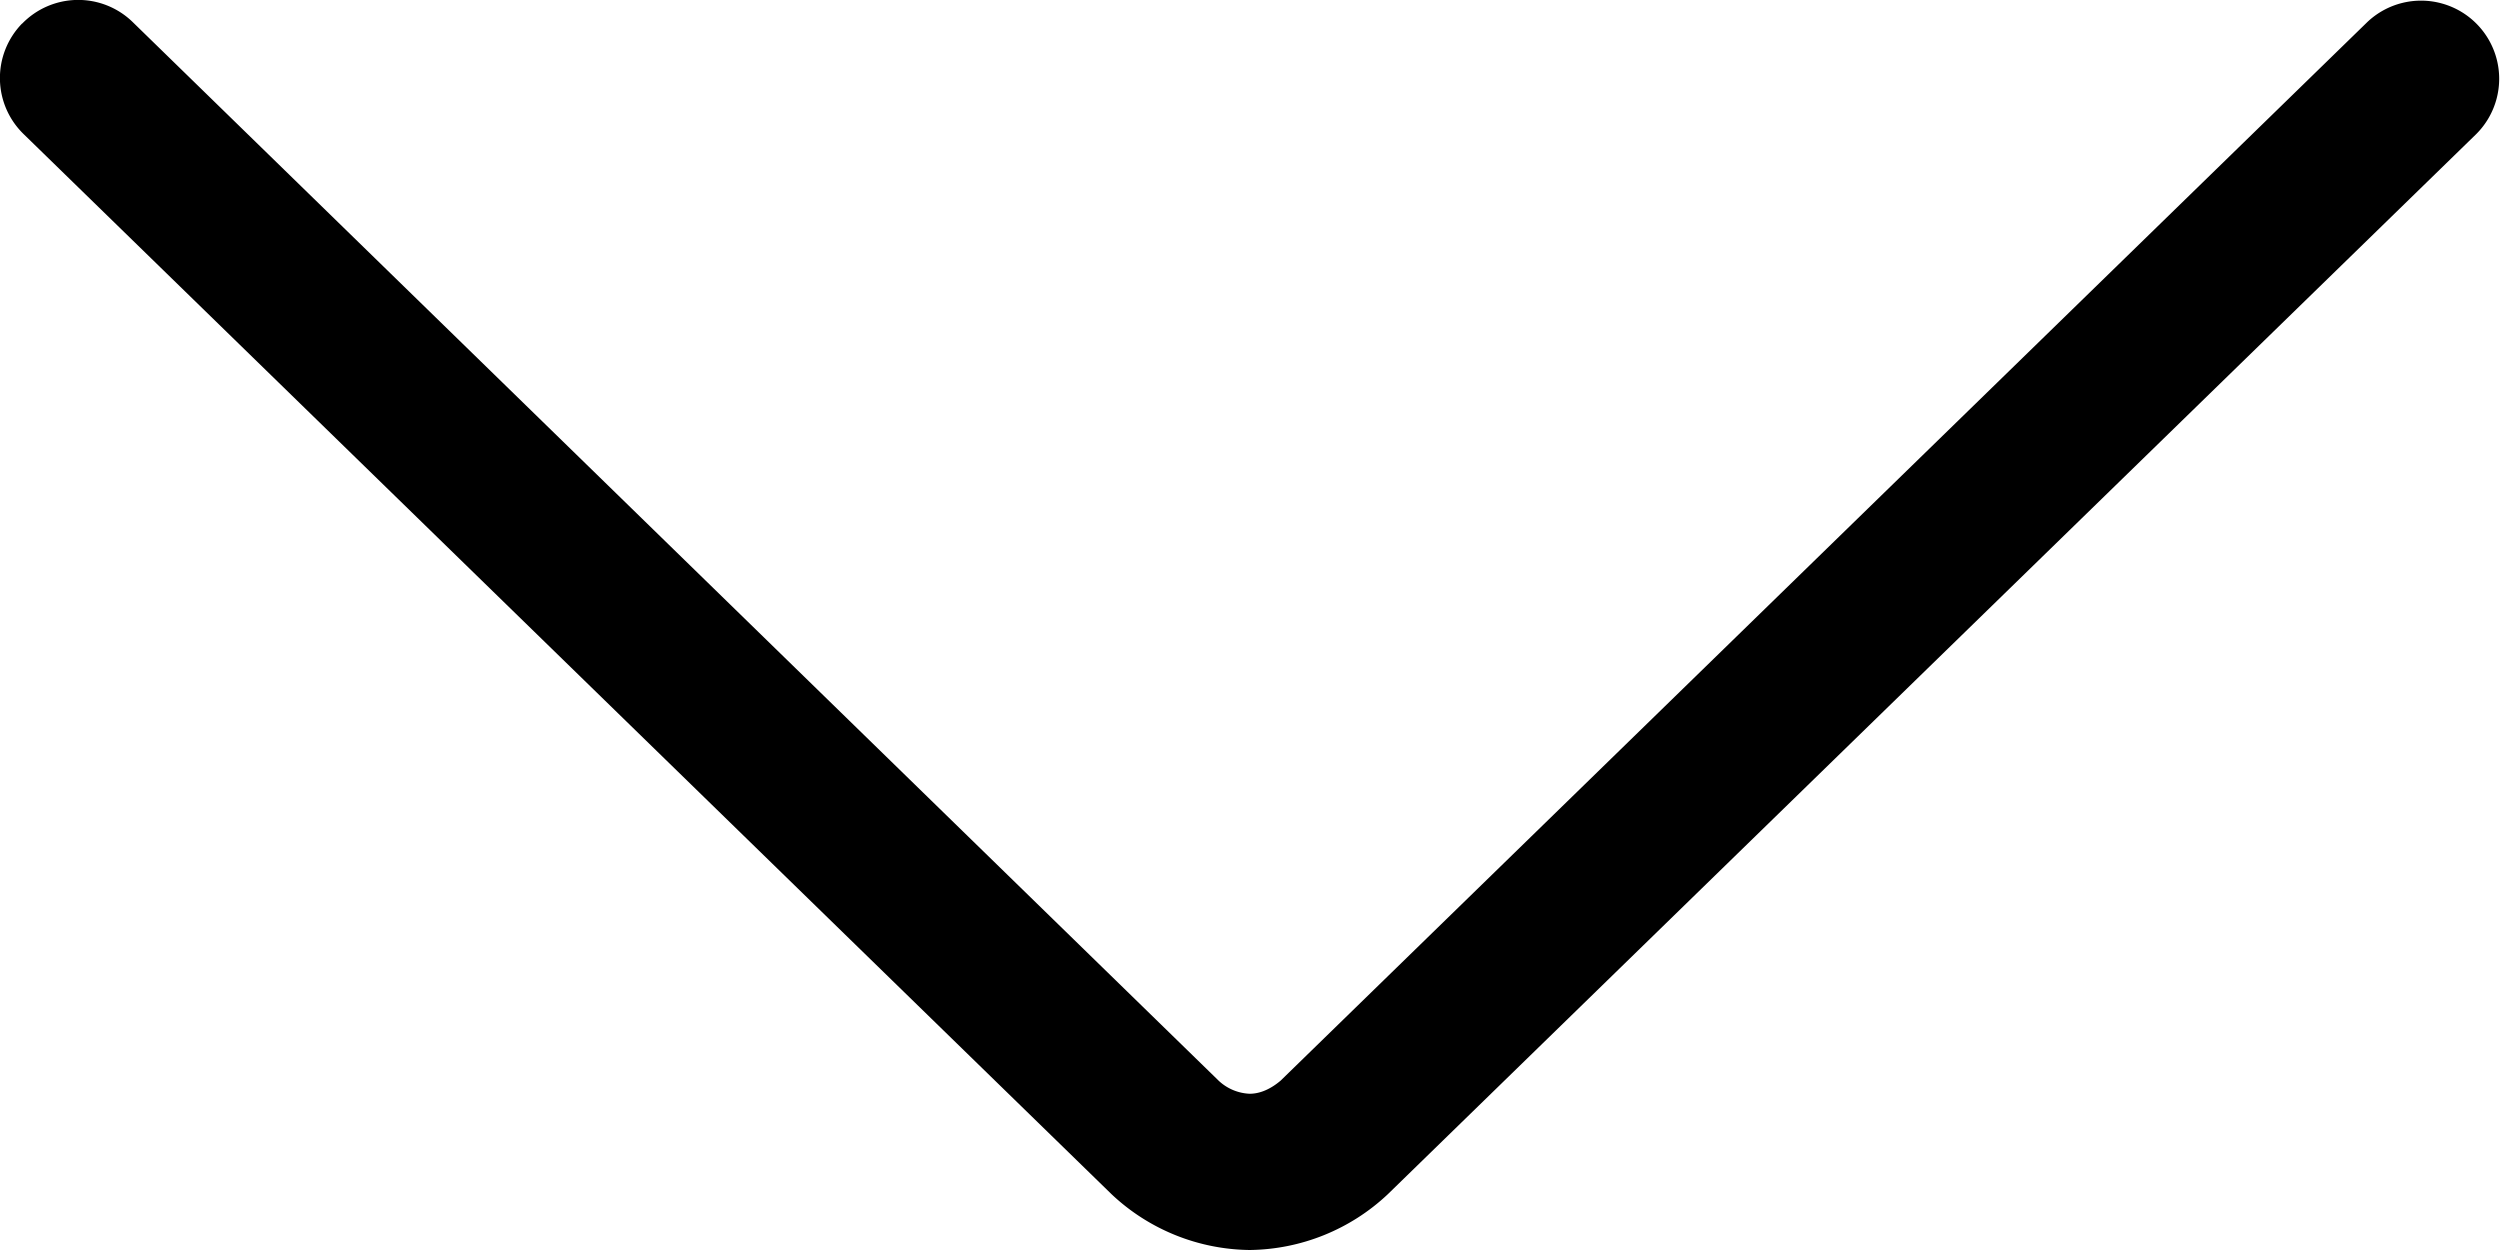
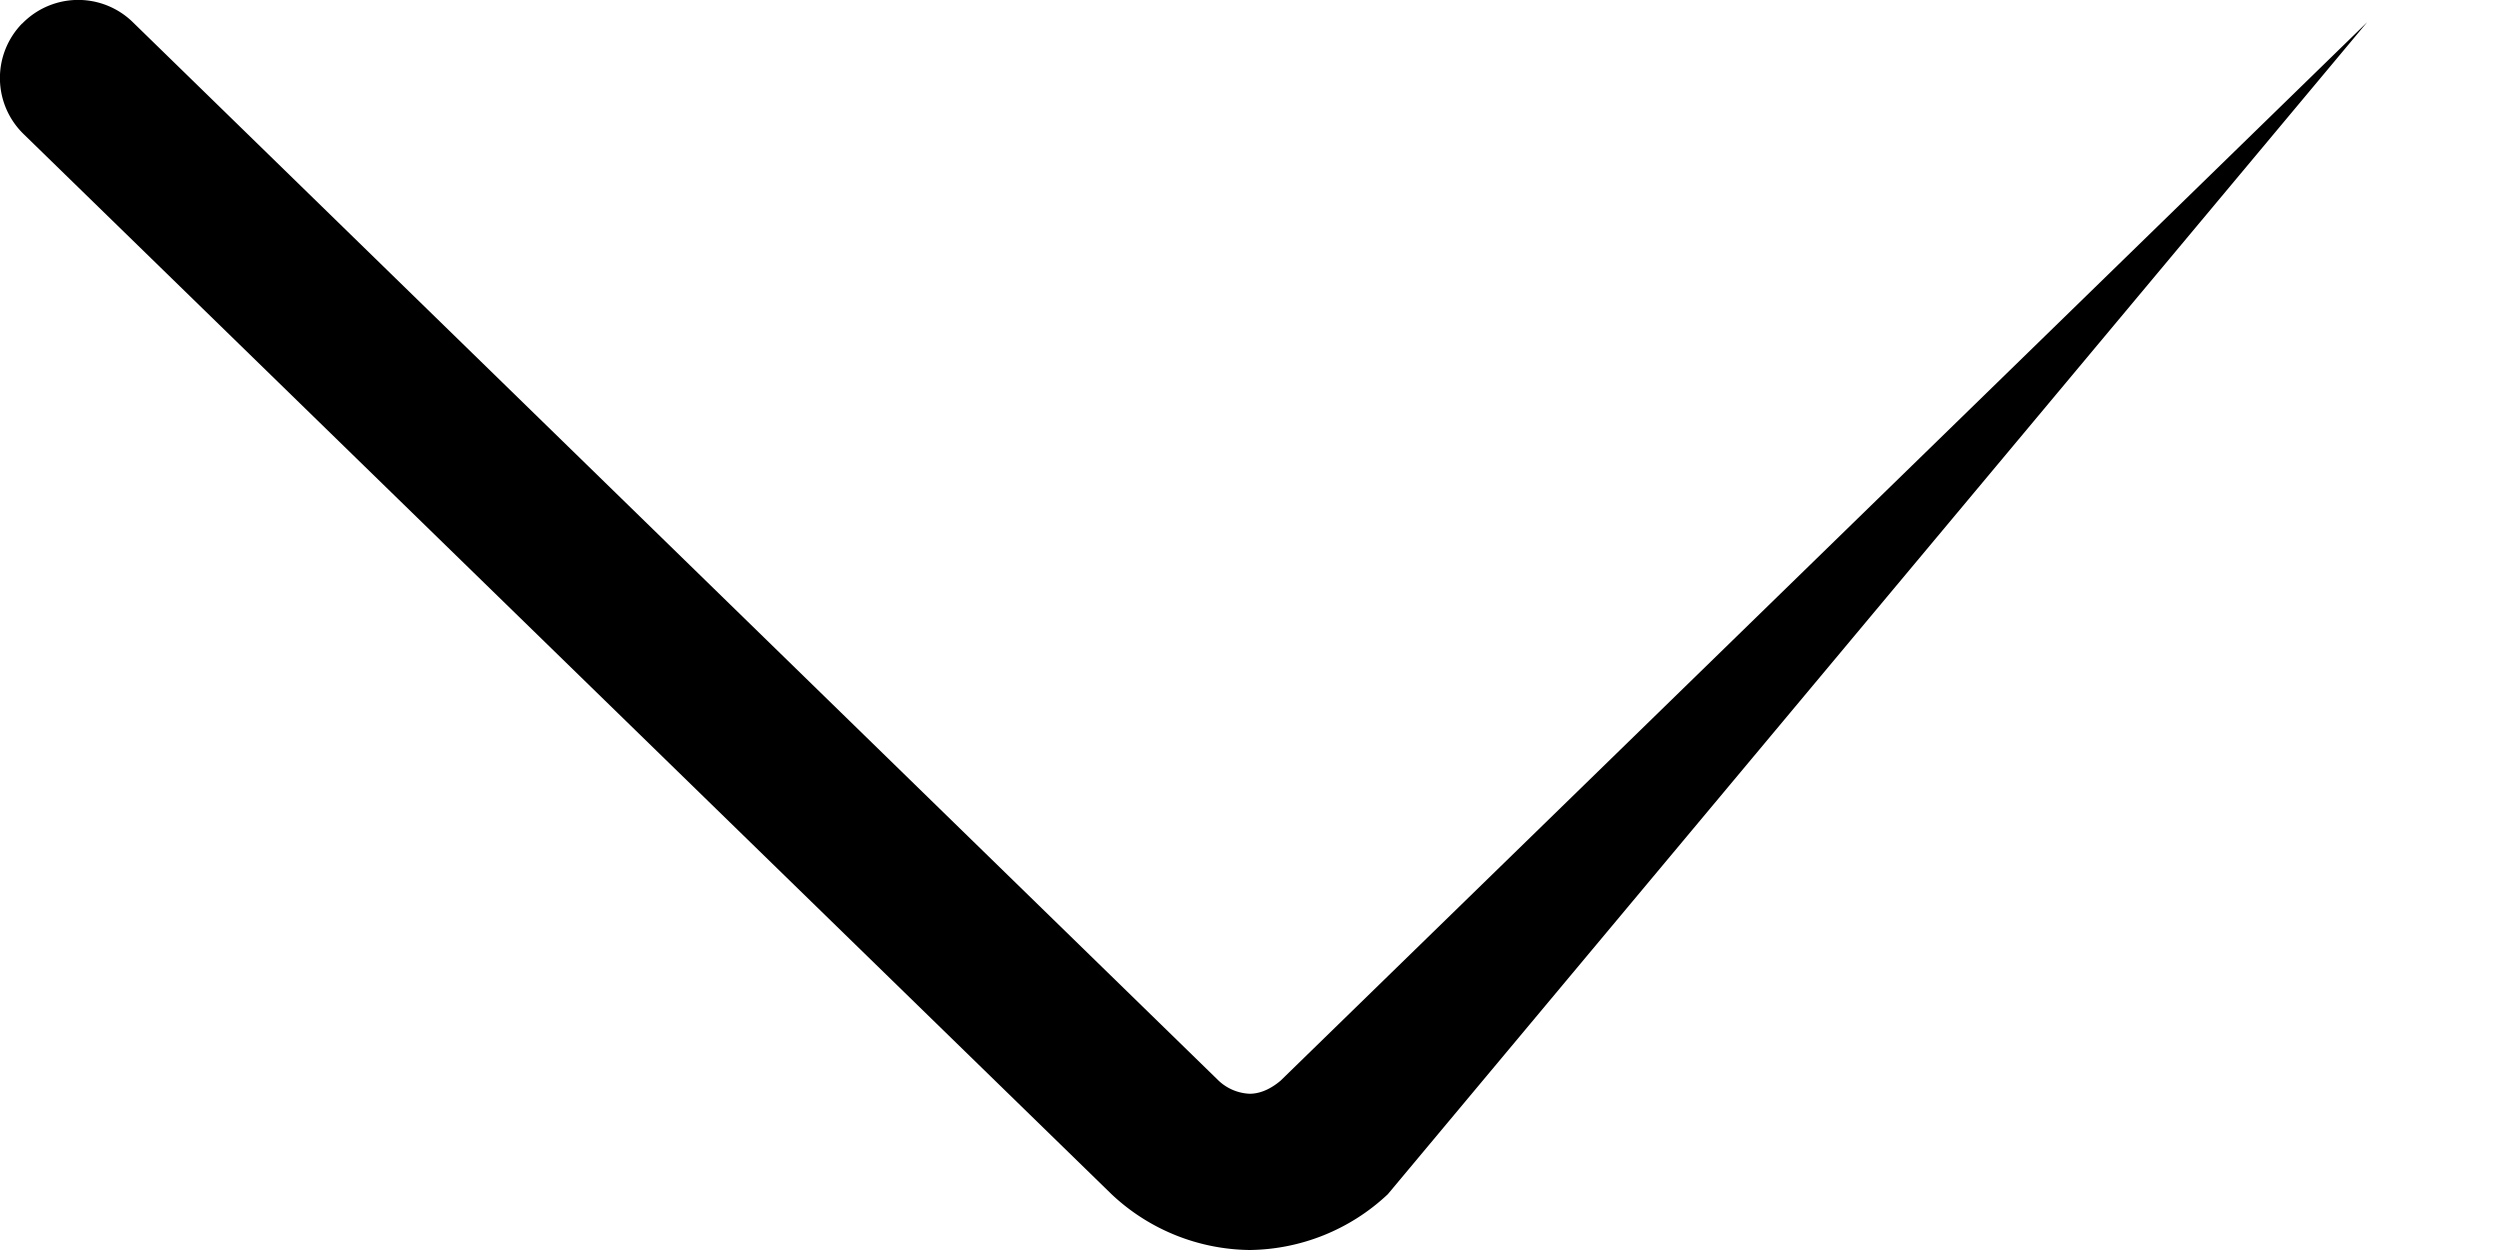
<svg xmlns="http://www.w3.org/2000/svg" width="16" height="8" viewBox="0 0 16 8">
-   <path fill-rule="evenodd" clip-rule="evenodd" d="M.142.151a.5.5 0 0 1 .707-.01L7.8 6.917A.309.309 0 0 0 7.998 7c.051 0 .12-.018.198-.084L15.15.142a.5.5 0 0 1 .698.716L8.882 7.643A1.31 1.31 0 0 1 7.998 8a1.31 1.31 0 0 1-.884-.357L.151.858a.5.5 0 0 1-.01-.707Z" />
+   <path fill-rule="evenodd" clip-rule="evenodd" d="M.142.151a.5.5 0 0 1 .707-.01L7.8 6.917A.309.309 0 0 0 7.998 7c.051 0 .12-.018.198-.084L15.15.142L8.882 7.643A1.31 1.31 0 0 1 7.998 8a1.31 1.31 0 0 1-.884-.357L.151.858a.5.5 0 0 1-.01-.707Z" />
</svg>